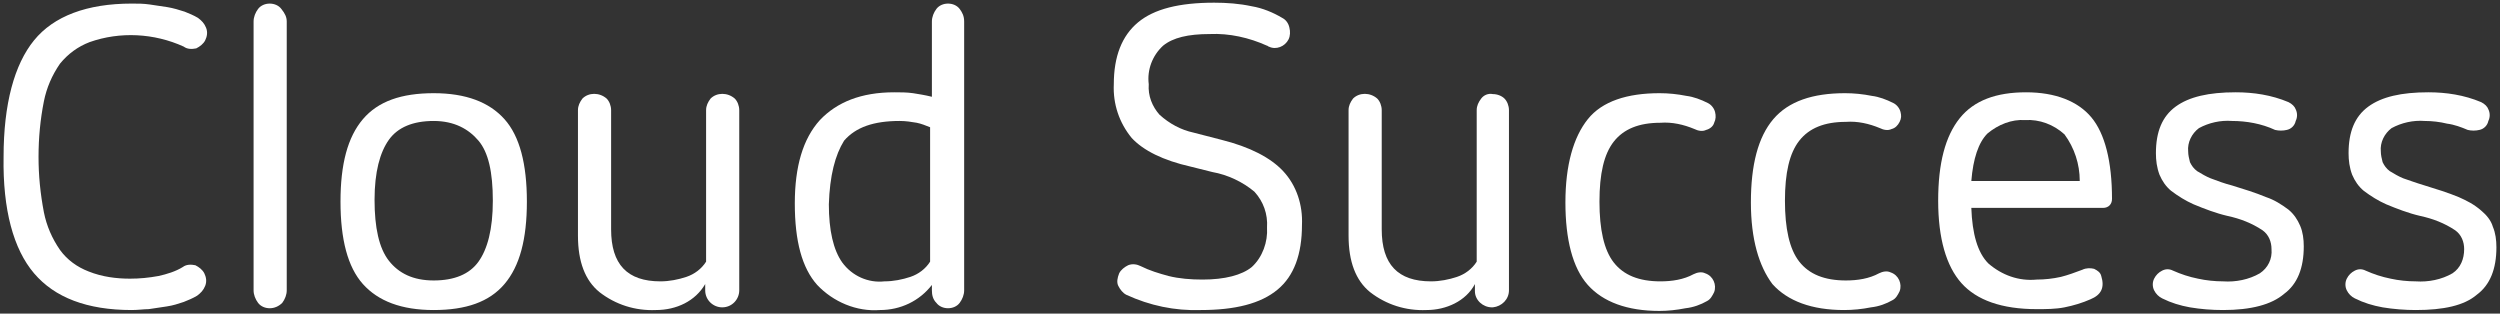
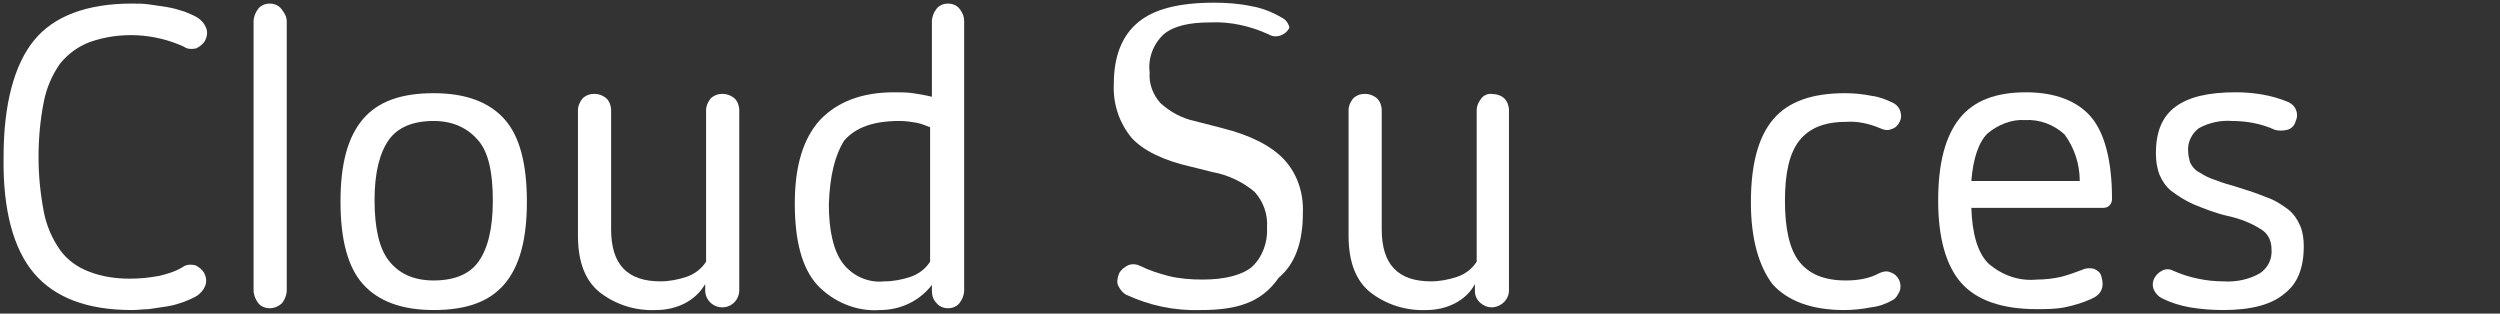
<svg xmlns="http://www.w3.org/2000/svg" version="1.1" id="Layer_1" x="0px" y="0px" viewBox="0 0 279 35" style="enable-background:new 0 0 279 35;" xml:space="preserve">
  <rect x="0" y="0" width="279" height="35" fill="#333333" stroke="none" />
  <style type="text/css">
	.st0{fill:#FFFFFF;}
</style>
  <title>ccs-logo</title>
  <g>
    <path class="st0" d="M14.7,34.6c-5,0-8.6-1.4-10.9-4.1s-3.5-7.1-3.4-13c0-5.9,1.2-10.3,3.4-13s5.9-4.1,10.9-4.1c0.7,0,1.3,0,2,0.1   c0.7,0.1,1.3,0.2,2,0.3c0.6,0.1,1.3,0.3,1.9,0.5c0.5,0.2,1,0.4,1.5,0.7c0.4,0.3,0.7,0.6,0.9,1.1c0.2,0.5,0.1,1-0.1,1.4   c-0.2,0.4-0.6,0.7-1,0.9c-0.5,0.1-1,0.1-1.4-0.2c-3.3-1.5-7.1-1.7-10.5-0.5C8.7,5.2,7.6,6,6.7,7.1c-0.9,1.3-1.5,2.7-1.8,4.2   c-0.4,2-0.6,4.1-0.6,6.2c0,2.1,0.2,4.1,0.6,6.2c0.3,1.5,0.9,2.9,1.8,4.2c0.8,1.1,1.9,1.9,3.2,2.4c1.5,0.6,3.1,0.8,4.6,0.8   c1.1,0,2.1-0.1,3.2-0.3c0.9-0.2,1.9-0.5,2.7-1c0.4-0.3,0.9-0.3,1.4-0.2c0.4,0.2,0.8,0.5,1,0.9c0.2,0.4,0.3,0.9,0.1,1.4   c-0.2,0.5-0.5,0.8-0.9,1.1c-0.5,0.3-1,0.5-1.5,0.7c-0.6,0.2-1.2,0.4-1.9,0.5c-0.7,0.1-1.3,0.2-2,0.3C16.1,34.5,15.4,34.6,14.7,34.6   z" />
    <path class="st0" d="M30.1,34.4c-0.5,0-1-0.2-1.3-0.6c-0.3-0.4-0.5-0.9-0.5-1.4v-30c0-0.5,0.2-1,0.5-1.4c0.3-0.4,0.8-0.6,1.3-0.6   c0.5,0,1,0.2,1.3,0.6C31.8,1.5,32,1.9,32,2.4v30c0,0.5-0.2,1-0.5,1.4C31.1,34.2,30.6,34.4,30.1,34.4z" />
    <path class="st0" d="M48.4,34.6c-3.6,0-6.2-1-7.9-2.9c-1.7-1.9-2.5-5-2.5-9.2s0.8-7.2,2.5-9.2s4.3-2.9,7.9-2.9s6.2,1,7.9,2.9   s2.5,5,2.5,9.2s-0.8,7.2-2.5,9.2S52,34.6,48.4,34.6z M48.4,31.3c2.3,0,4-0.7,5-2.1s1.6-3.6,1.6-6.8s-0.5-5.4-1.6-6.7   s-2.7-2.2-5-2.2s-4,0.7-5,2.1s-1.6,3.6-1.6,6.7s0.5,5.4,1.6,6.8S46.1,31.3,48.4,31.3L48.4,31.3z" />
    <path class="st0" d="M73.2,34.6c-2.3,0.1-4.5-0.6-6.3-2c-1.6-1.3-2.4-3.4-2.4-6.3v-14c0-0.5,0.2-0.9,0.5-1.3c0.7-0.7,1.9-0.7,2.7,0   c0.3,0.3,0.5,0.8,0.5,1.3v13.3c0,3.9,1.8,5.8,5.5,5.8c1,0,2-0.2,2.9-0.5c0.9-0.3,1.7-0.9,2.2-1.7V12.3c0-0.5,0.2-0.9,0.5-1.3   c0.7-0.7,1.9-0.7,2.7,0c0.3,0.3,0.5,0.8,0.5,1.3v20.1c0,1-0.8,1.9-1.9,1.9c-1,0-1.9-0.8-1.9-1.9v-0.7   C77.6,33.6,75.5,34.6,73.2,34.6z" />
    <path class="st0" d="M88.7,22.7c0-4.1,0.9-7.2,2.8-9.3c1.9-2,4.6-3.1,8.3-3.1c0.7,0,1.4,0,2.1,0.1c0.6,0.1,1.3,0.2,2.1,0.4V2.4   c0-0.5,0.2-1,0.5-1.4c0.3-0.4,0.8-0.6,1.3-0.6c0.5,0,1,0.2,1.3,0.6c0.3,0.4,0.5,0.8,0.5,1.4v30c0,0.5-0.2,1-0.5,1.4   c-0.3,0.4-0.8,0.6-1.3,0.6c-0.5,0-1-0.2-1.3-0.6c-0.4-0.4-0.5-0.9-0.5-1.4v-0.6c-1.4,1.8-3.5,2.8-5.8,2.8c-2.6,0.2-5.2-0.9-7-2.8   C89.5,29.9,88.7,26.9,88.7,22.7z M92.5,22.8c0,2.9,0.5,5.1,1.5,6.5c1.1,1.5,2.9,2.3,4.7,2.1c1,0,2-0.2,2.9-0.5   c0.9-0.3,1.7-0.9,2.2-1.7v-15c-0.5-0.2-1-0.4-1.5-0.5c-0.6-0.1-1.2-0.2-1.9-0.2c-2.9,0-4.9,0.7-6.2,2.2   C93.2,17.3,92.6,19.6,92.5,22.8z" />
-     <path class="st0" d="M134,34.6c-2.9,0.1-5.7-0.5-8.3-1.7c-0.4-0.2-0.7-0.6-0.9-1c-0.2-0.4-0.1-0.9,0.1-1.4c0.2-0.4,0.6-0.7,1-0.9   c0.5-0.2,1-0.1,1.4,0.1c1,0.5,2,0.8,3.1,1.1c1.2,0.3,2.5,0.4,3.8,0.4c2.5,0,4.4-0.5,5.5-1.4c1.2-1.1,1.8-2.8,1.7-4.4   c0.1-1.5-0.4-2.9-1.4-4c-1.3-1.1-3-1.9-4.7-2.2l-2.4-0.6c-3.1-0.7-5.3-1.8-6.6-3.2c-1.4-1.7-2.1-3.8-2-6c0-3.1,0.9-5.4,2.7-6.9   c1.8-1.5,4.6-2.2,8.5-2.2c1.4,0,2.8,0.1,4.2,0.4c1.2,0.2,2.4,0.7,3.4,1.3c0.4,0.2,0.7,0.6,0.8,1.1c0.1,0.4,0.1,0.9-0.1,1.3   c-0.4,0.8-1.4,1.2-2.2,0.8c-0.1,0-0.1-0.1-0.2-0.1c-2-0.9-4.2-1.4-6.4-1.3c-2.4,0-4.1,0.4-5.2,1.3c-1.2,1.1-1.8,2.7-1.6,4.3   c-0.1,1.3,0.4,2.5,1.2,3.4c1.1,1,2.4,1.7,3.8,2l3.1,0.8c3.2,0.8,5.5,2,6.9,3.5c1.5,1.6,2.2,3.8,2.1,6c0,3.3-0.9,5.7-2.7,7.2   C140.7,33.9,137.8,34.6,134,34.6z" />
+     <path class="st0" d="M134,34.6c-2.9,0.1-5.7-0.5-8.3-1.7c-0.4-0.2-0.7-0.6-0.9-1c-0.2-0.4-0.1-0.9,0.1-1.4c0.2-0.4,0.6-0.7,1-0.9   c0.5-0.2,1-0.1,1.4,0.1c1,0.5,2,0.8,3.1,1.1c1.2,0.3,2.5,0.4,3.8,0.4c2.5,0,4.4-0.5,5.5-1.4c1.2-1.1,1.8-2.8,1.7-4.4   c0.1-1.5-0.4-2.9-1.4-4c-1.3-1.1-3-1.9-4.7-2.2l-2.4-0.6c-3.1-0.7-5.3-1.8-6.6-3.2c-1.4-1.7-2.1-3.8-2-6c0-3.1,0.9-5.4,2.7-6.9   c1.8-1.5,4.6-2.2,8.5-2.2c1.4,0,2.8,0.1,4.2,0.4c1.2,0.2,2.4,0.7,3.4,1.3c0.4,0.2,0.7,0.6,0.8,1.1c-0.4,0.8-1.4,1.2-2.2,0.8c-0.1,0-0.1-0.1-0.2-0.1c-2-0.9-4.2-1.4-6.4-1.3c-2.4,0-4.1,0.4-5.2,1.3c-1.2,1.1-1.8,2.7-1.6,4.3   c-0.1,1.3,0.4,2.5,1.2,3.4c1.1,1,2.4,1.7,3.8,2l3.1,0.8c3.2,0.8,5.5,2,6.9,3.5c1.5,1.6,2.2,3.8,2.1,6c0,3.3-0.9,5.7-2.7,7.2   C140.7,33.9,137.8,34.6,134,34.6z" />
    <path class="st0" d="M159.2,34.6c-2.3,0.1-4.5-0.6-6.3-2c-1.6-1.3-2.4-3.4-2.4-6.3v-14c0-0.5,0.2-0.9,0.5-1.3   c0.7-0.7,1.9-0.7,2.7,0c0.3,0.3,0.5,0.8,0.5,1.3v13.3c0,3.9,1.8,5.8,5.5,5.8c1,0,2-0.2,2.9-0.5c0.9-0.3,1.7-0.9,2.2-1.7V12.3   c0-0.5,0.2-0.9,0.5-1.3c0.3-0.4,0.8-0.6,1.3-0.5c0.5,0,1,0.2,1.3,0.5c0.3,0.3,0.5,0.8,0.5,1.3v20.1c0,1-0.8,1.8-1.8,1.9   c0,0-0.1,0-0.1,0c-1,0-1.9-0.8-1.9-1.8c0,0,0,0,0-0.1v-0.7C163.6,33.6,161.4,34.6,159.2,34.6z" />
-     <path class="st0" d="M174.7,22.6c0-4.2,0.9-7.3,2.5-9.3s4.4-2.9,8-2.9c1,0,2,0.1,3,0.3c0.8,0.1,1.6,0.4,2.4,0.8   c0.4,0.2,0.7,0.6,0.8,1c0.1,0.4,0.1,0.8-0.1,1.2c-0.1,0.4-0.5,0.7-0.9,0.8c-0.4,0.2-0.9,0.1-1.3-0.1c-1.2-0.5-2.5-0.8-3.8-0.7   c-2.4,0-4.1,0.7-5.2,2.1s-1.6,3.6-1.6,6.7c0,3.1,0.5,5.4,1.6,6.8c1.1,1.4,2.8,2.1,5.2,2.1c1.3,0,2.6-0.2,3.7-0.8   c0.4-0.2,0.9-0.3,1.3-0.1c0.9,0.3,1.3,1.3,1,2.1c-0.2,0.4-0.4,0.8-0.8,1c-0.7,0.4-1.5,0.7-2.4,0.8c-1,0.2-2,0.3-2.9,0.3   c-3.6,0-6.3-1-8-2.9S174.7,26.7,174.7,22.6z" />
    <path class="st0" d="M195.4,22.6c0-4.2,0.8-7.3,2.5-9.3s4.4-2.9,8-2.9c1,0,2,0.1,3,0.3c0.8,0.1,1.6,0.4,2.4,0.8   c0.4,0.2,0.7,0.6,0.8,1c0.1,0.4,0.1,0.7-0.1,1.1c-0.2,0.4-0.5,0.7-0.9,0.8c-0.4,0.2-0.9,0.1-1.3-0.1c-1.2-0.5-2.5-0.8-3.8-0.7   c-2.4,0-4.1,0.7-5.2,2.1s-1.6,3.6-1.6,6.7c0,3.1,0.5,5.4,1.6,6.8s2.8,2.1,5.2,2.1c1.3,0,2.6-0.2,3.7-0.8c0.4-0.2,0.9-0.3,1.3-0.1   c0.9,0.3,1.3,1.3,1,2.1c-0.2,0.4-0.4,0.8-0.8,1c-0.7,0.4-1.5,0.7-2.4,0.8c-1,0.2-2,0.3-3,0.3c-3.6,0-6.3-1-8-2.9   C196.3,29.7,195.4,26.7,195.4,22.6z" />
    <path class="st0" d="M233.3,33.4c-0.9,0.4-1.9,0.7-2.9,0.9c-1,0.2-2.1,0.2-3.1,0.2c-3.9,0-6.7-1-8.4-2.9s-2.6-5-2.6-9.2   s0.8-7.2,2.4-9.2s4.1-2.9,7.4-2.9s5.8,1,7.3,2.8s2.3,4.9,2.3,9.1c0,0.6-0.4,1-1,1H220c0.1,2.9,0.7,5,1.9,6.2c1.5,1.3,3.4,2,5.4,1.8   c0.9,0,1.8-0.1,2.7-0.3c0.8-0.2,1.6-0.5,2.4-0.8c0.4-0.2,0.9-0.2,1.3-0.1c0.4,0.2,0.7,0.4,0.8,0.8   C234.9,32.1,234.5,32.9,233.3,33.4z M226,13.4c-1.5-0.1-3,0.5-4.2,1.5c-1,1-1.6,2.8-1.8,5.3h12.1c0-1.9-0.6-3.7-1.7-5.2   C229.2,13.9,227.6,13.3,226,13.4z" />
    <path class="st0" d="M248.1,34.6c-1.3,0-2.5-0.1-3.7-0.3c-1.1-0.2-2.1-0.5-3.1-1c-0.4-0.2-0.7-0.5-0.9-0.9c-0.2-0.4-0.2-0.9,0-1.3   c0.2-0.4,0.5-0.7,0.9-0.9c0.4-0.2,0.8-0.2,1.2,0c0.9,0.4,1.8,0.7,2.8,0.9c0.9,0.2,1.9,0.3,2.8,0.3c1.4,0.1,2.9-0.2,4.1-0.9   c0.9-0.6,1.4-1.6,1.3-2.7c0-0.8-0.3-1.6-1-2.1c-1.2-0.8-2.5-1.3-3.9-1.6c-1.3-0.3-2.6-0.8-3.8-1.3c-0.9-0.4-1.7-0.9-2.5-1.5   c-0.6-0.5-1-1.1-1.3-1.8c-0.3-0.8-0.4-1.6-0.4-2.4c0-2.4,0.7-4.1,2.2-5.2c1.5-1.1,3.7-1.6,6.7-1.6c2,0,4,0.3,5.9,1.1   c0.4,0.2,0.7,0.5,0.8,0.8c0.2,0.4,0.2,0.9,0,1.3c-0.1,0.5-0.5,0.9-1,1c-0.4,0.1-0.9,0.1-1.3,0c-1.5-0.7-3.2-1-4.8-1   c-1.3-0.1-2.6,0.2-3.7,0.8c-0.8,0.6-1.3,1.6-1.2,2.6c0,0.4,0.1,0.8,0.2,1.2c0.2,0.4,0.4,0.7,0.8,1c0.5,0.3,1,0.6,1.5,0.8   c0.8,0.3,1.6,0.6,2.4,0.8c1.3,0.4,2.6,0.8,3.8,1.3c0.9,0.3,1.7,0.8,2.5,1.4c0.6,0.5,1,1.1,1.3,1.8c0.3,0.7,0.4,1.5,0.4,2.3   c0,2.4-0.7,4.2-2.2,5.3C253.5,34,251.2,34.6,248.1,34.6z" />
-     <path class="st0" d="M269.6,34.6c-1.2,0-2.5-0.1-3.7-0.3c-1.1-0.2-2.1-0.5-3.1-1c-0.4-0.2-0.7-0.5-0.9-0.9c-0.2-0.4-0.2-0.9,0-1.3   c0.2-0.4,0.5-0.7,0.9-0.9c0.4-0.2,0.8-0.2,1.2,0c0.9,0.4,1.8,0.7,2.8,0.9c0.9,0.2,1.9,0.3,2.8,0.3c1.4,0.1,2.9-0.2,4.1-0.9   c0.9-0.6,1.3-1.6,1.3-2.7c0-0.8-0.3-1.6-1-2.1c-1.2-0.8-2.5-1.3-3.9-1.6c-1.3-0.3-2.6-0.8-3.8-1.3c-0.9-0.4-1.7-0.9-2.5-1.5   c-0.6-0.5-1-1.1-1.3-1.8c-0.3-0.8-0.4-1.6-0.4-2.4c0-2.4,0.7-4.1,2.2-5.2s3.7-1.6,6.7-1.6c2,0,4,0.3,5.9,1.1   c0.4,0.2,0.7,0.5,0.8,0.8c0.2,0.4,0.2,0.9,0,1.3c-0.1,0.5-0.5,0.9-1,1c-0.4,0.1-0.9,0.1-1.3,0c-0.7-0.3-1.5-0.6-2.3-0.7   c-0.8-0.2-1.7-0.3-2.5-0.3c-1.3-0.1-2.6,0.2-3.7,0.8c-0.8,0.6-1.3,1.6-1.2,2.6c0,0.4,0.1,0.8,0.2,1.2c0.2,0.4,0.4,0.7,0.8,1   c0.5,0.3,1,0.6,1.5,0.8c0.6,0.2,1.4,0.5,2.4,0.8c1.3,0.4,2.6,0.8,3.8,1.3c0.9,0.4,1.7,0.8,2.5,1.5c0.6,0.5,1.1,1.1,1.3,1.8   c0.3,0.7,0.4,1.5,0.4,2.3c0,2.4-0.7,4.2-2.2,5.3C275,34.1,272.7,34.6,269.6,34.6z" />
  </g>
</svg>